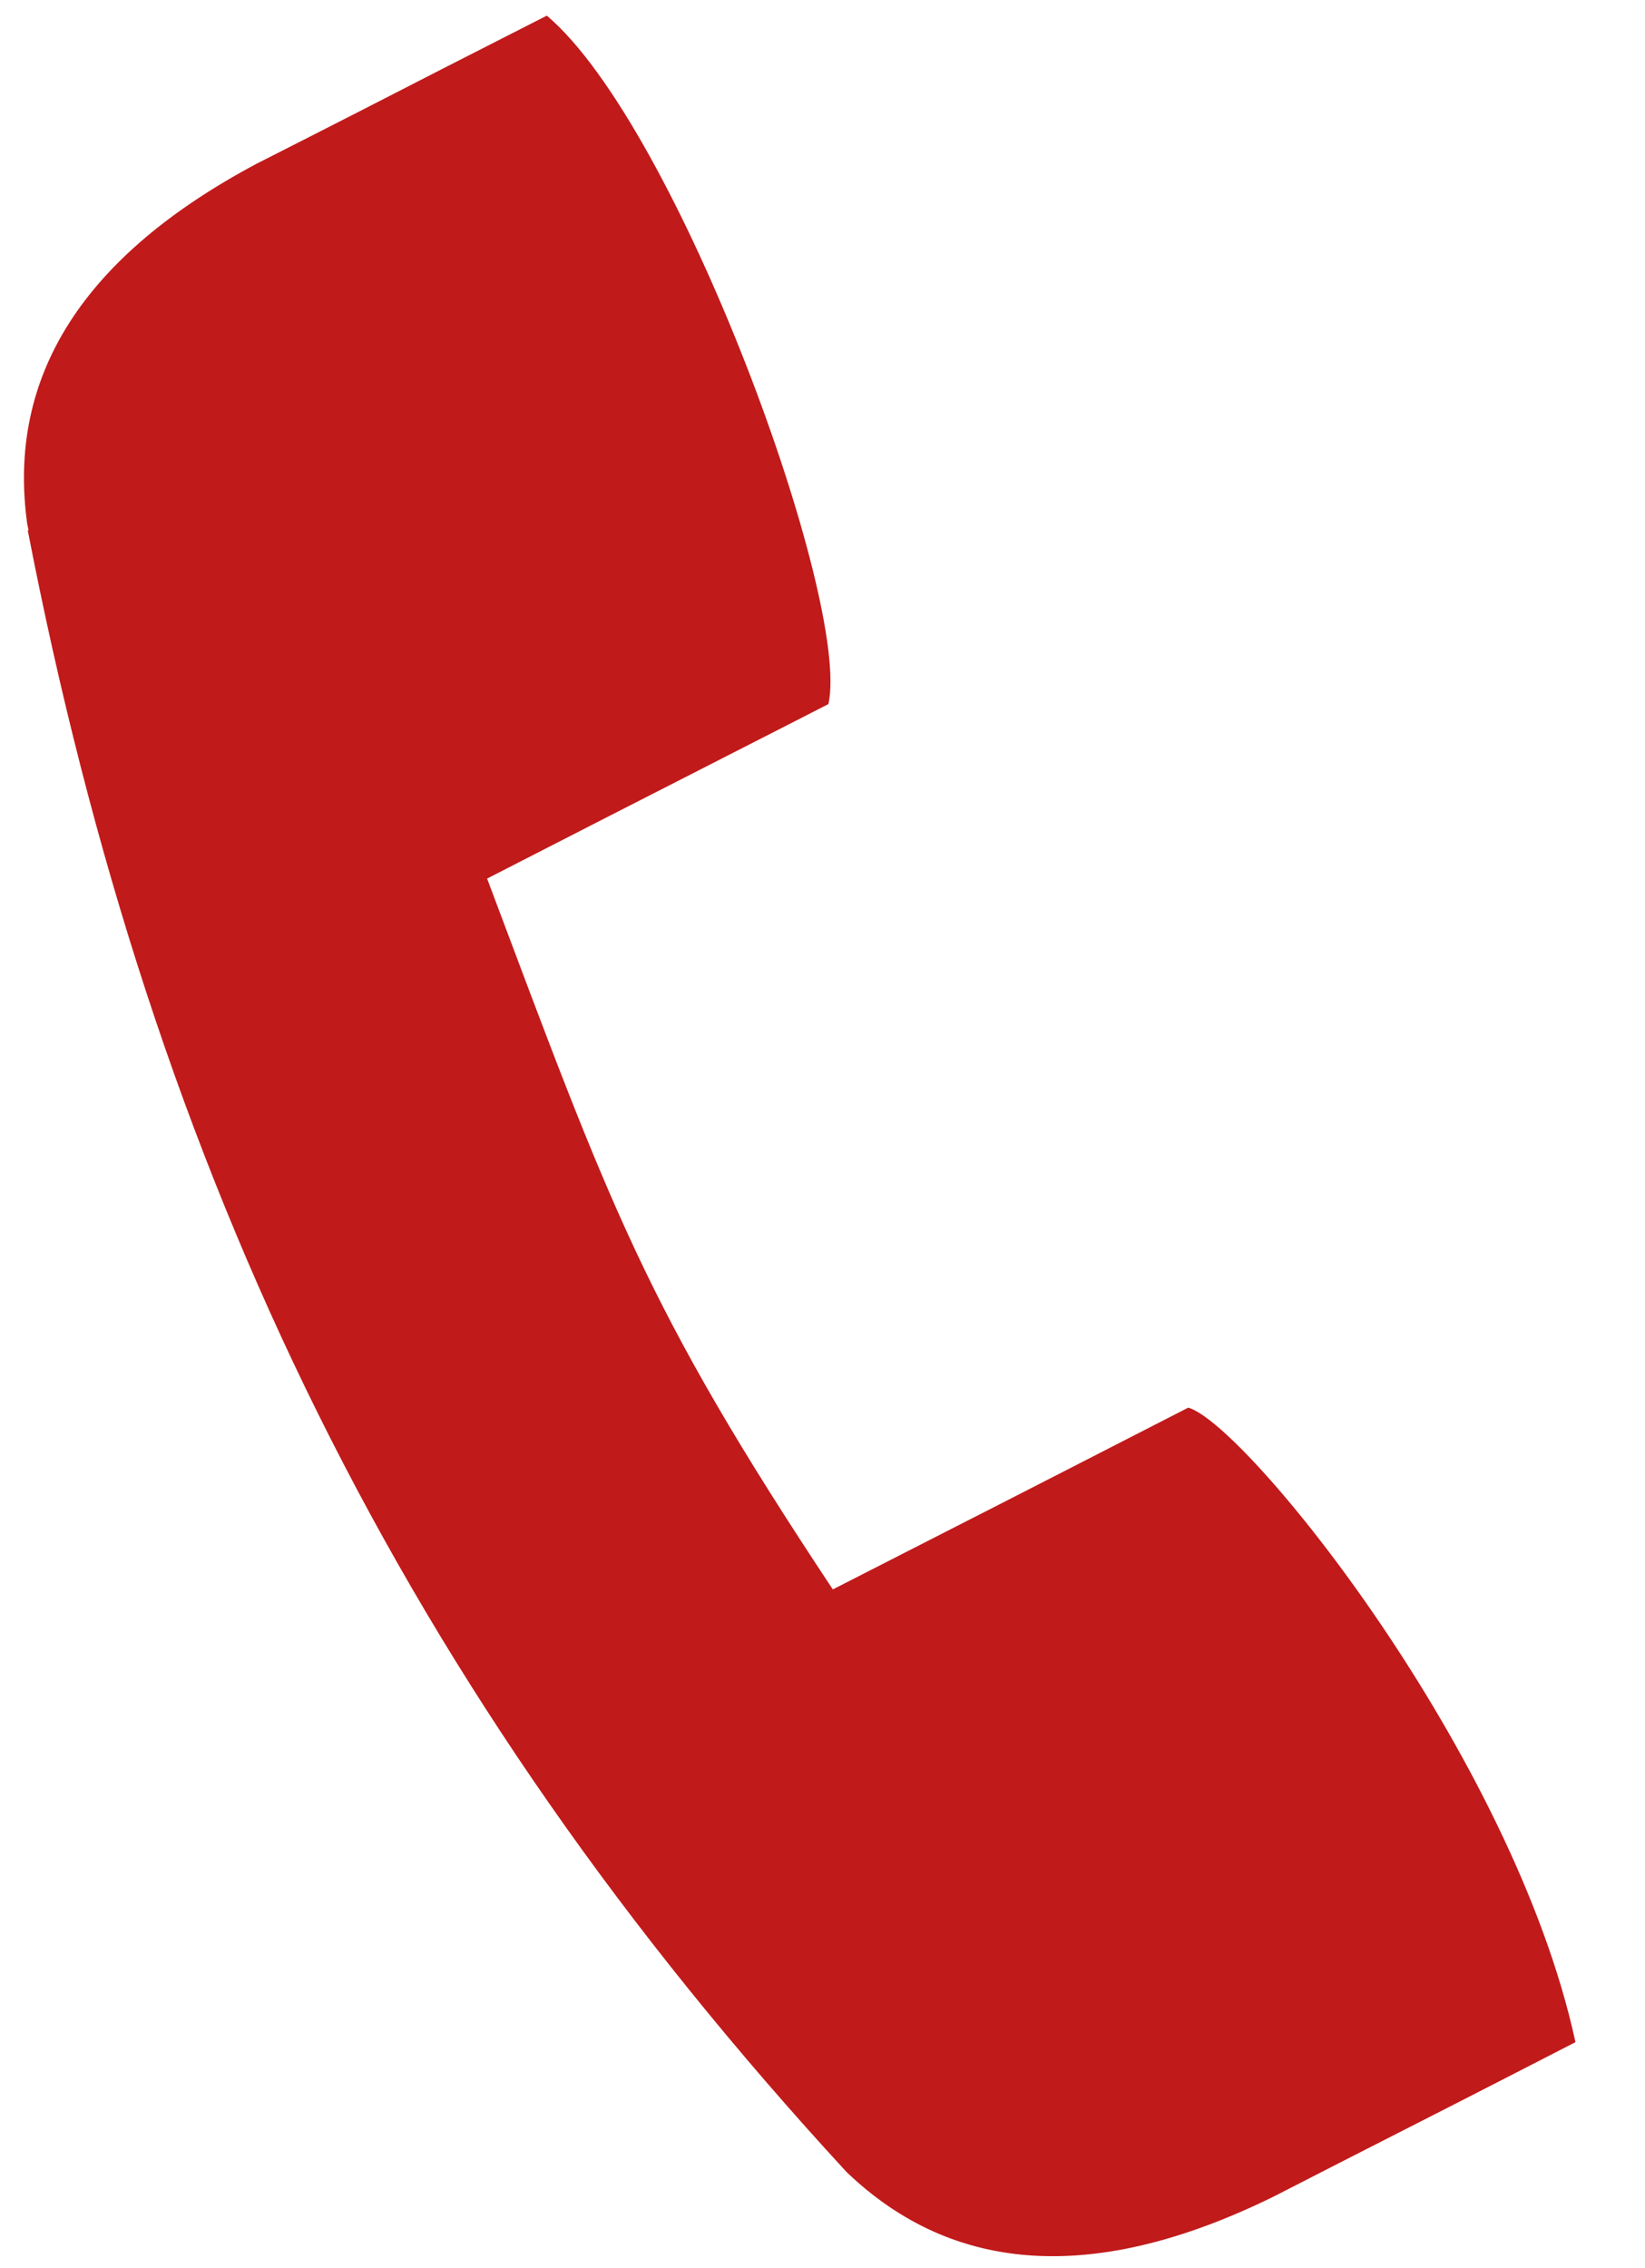
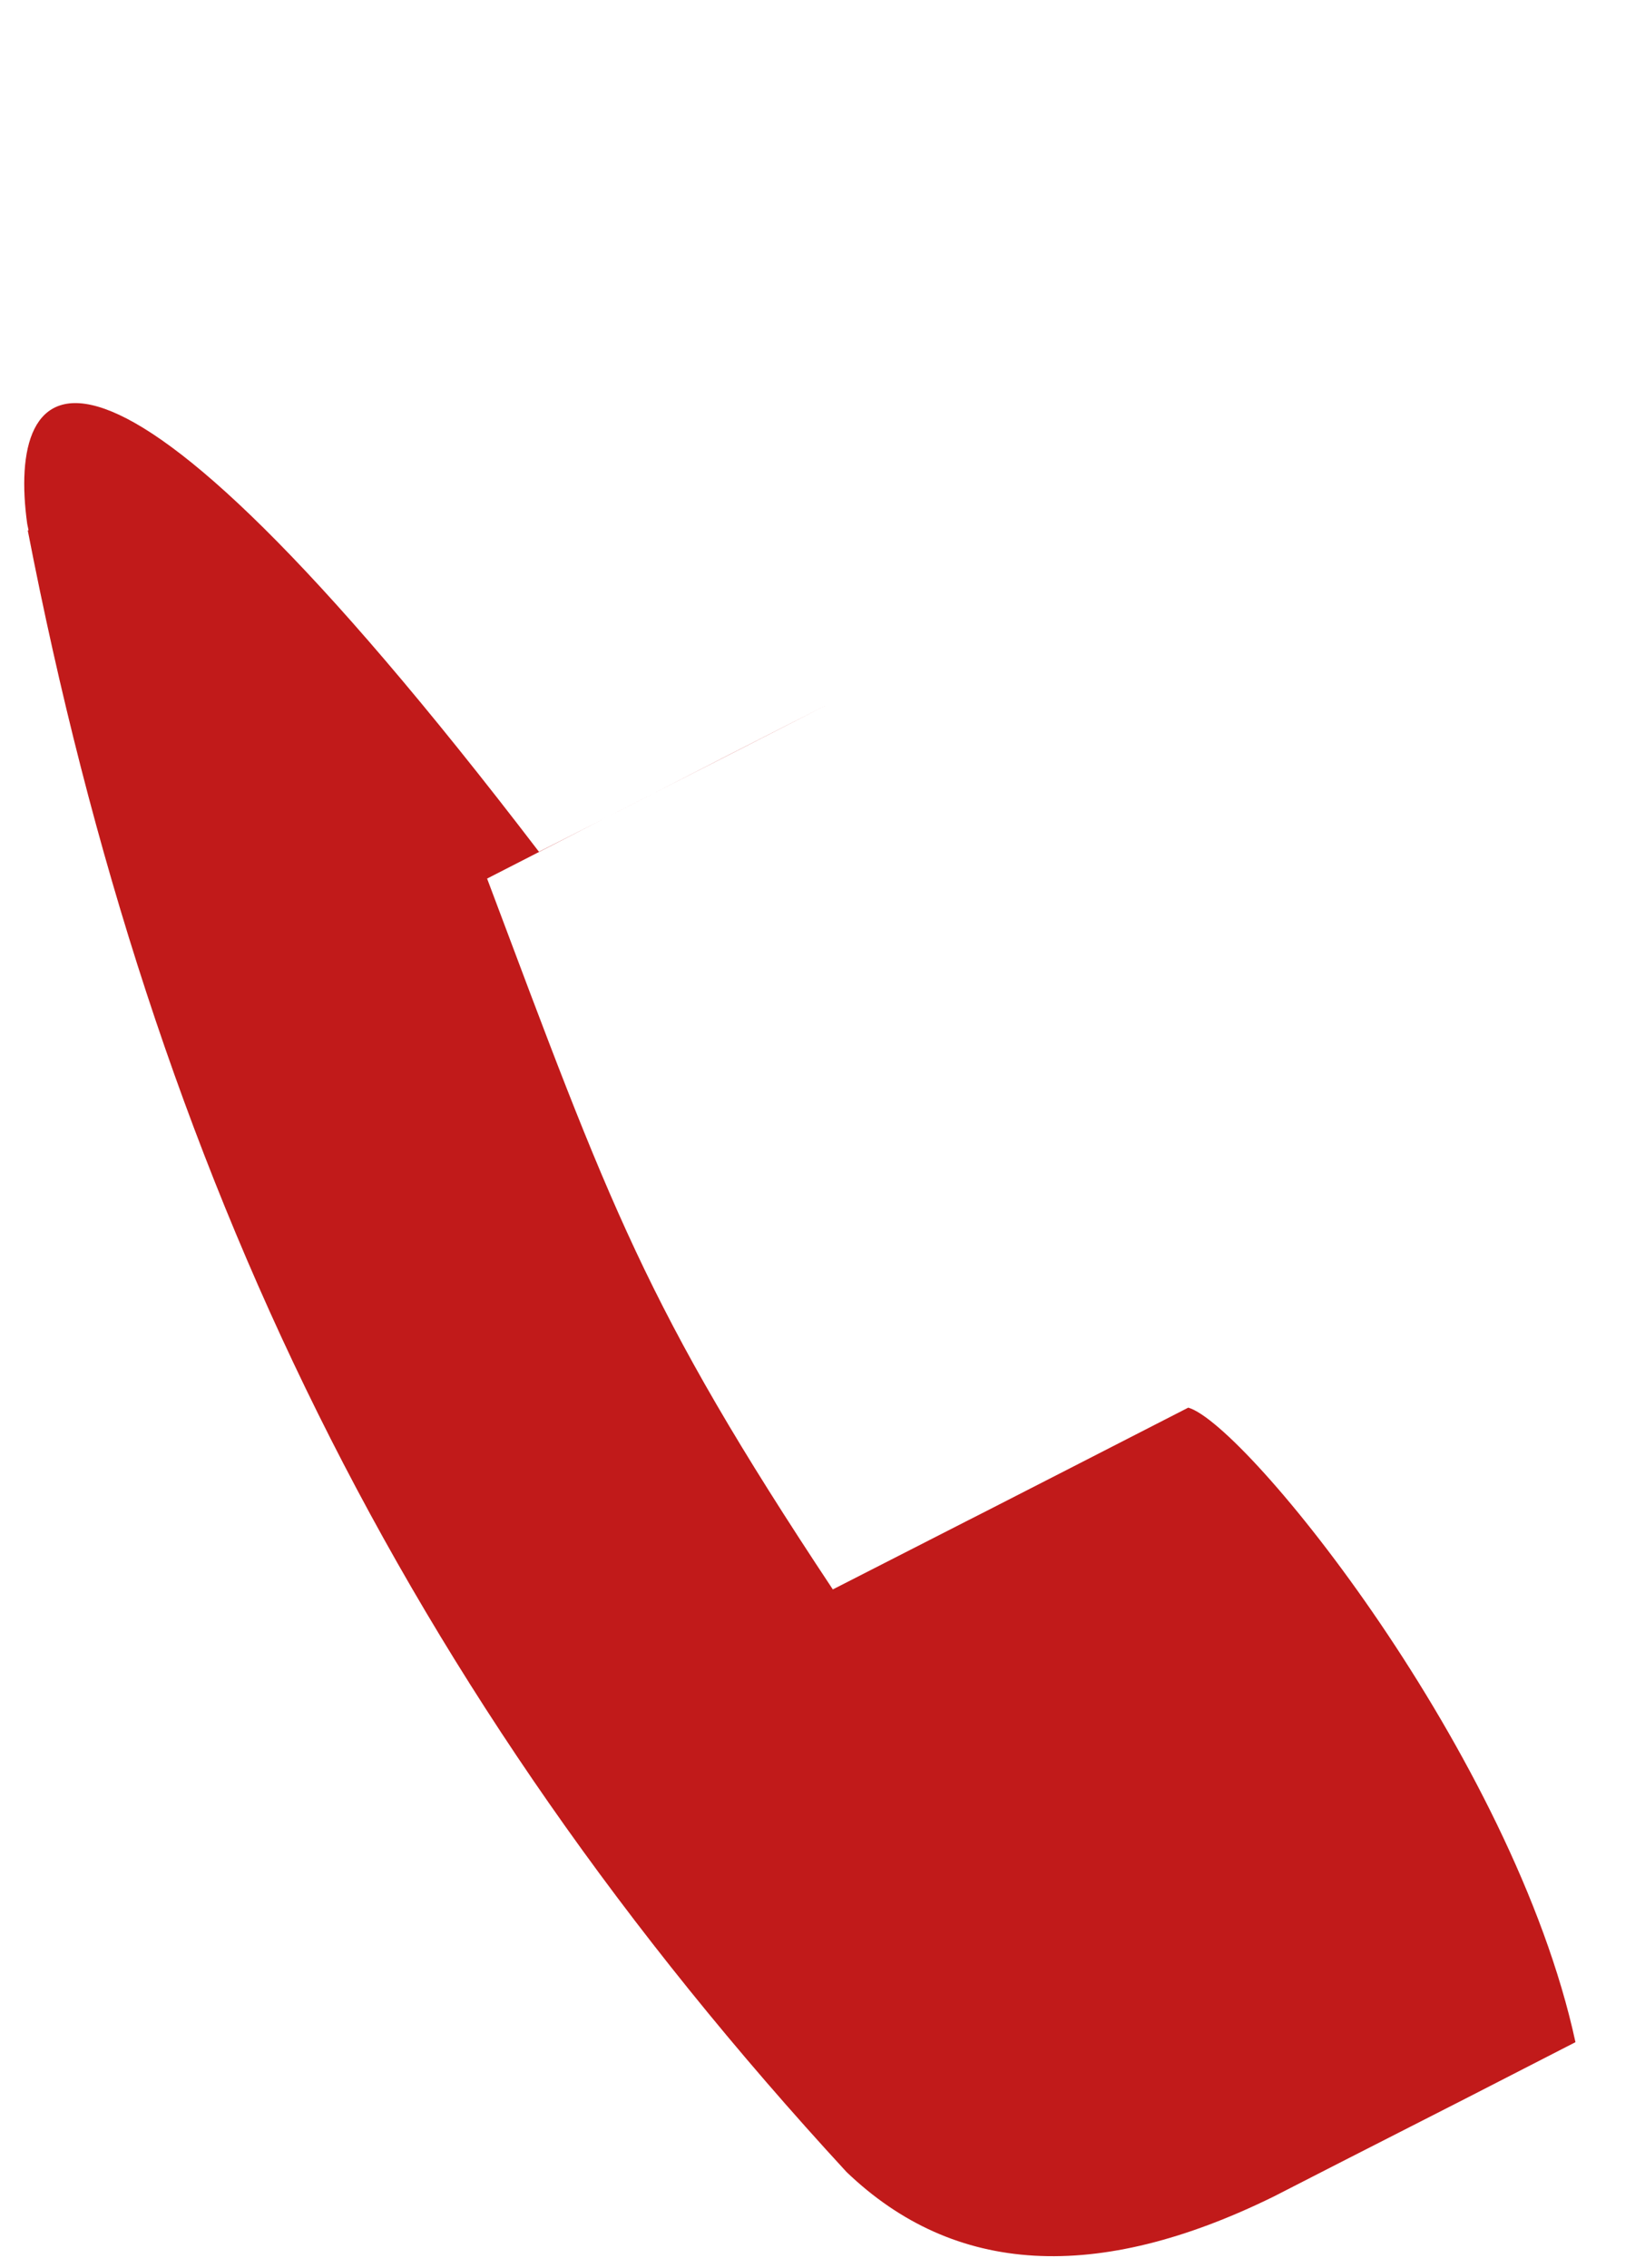
<svg xmlns="http://www.w3.org/2000/svg" version="1.1" id="Livello_1" x="0px" y="0px" width="103px" height="142px" viewBox="0 0 103 142" enable-background="new 0 0 103 142" xml:space="preserve">
-   <path fill-rule="evenodd" clip-rule="evenodd" fill="#C11A1A" d="M91.75,131.415l6.896-3.539  c-3.886-17.969-20.614-38.693-24.244-39.733l-3.667,1.879l-3.648,1.87l-5.4,2.764l-1.077,0.547l-8.464,4.323  C40.323,81.703,38.234,75.601,30.499,55.014l7.389-3.785l10.827-5.528l3.156-1.614c1.432-6.422-9.432-36.175-17.632-43.108  l-6.193,3.156l-5.519,2.828l-3.202,1.633l-3.211,1.632C5.224,16.011,0.417,23.536,1.704,32.804l0.082,0.392L1.74,33.223  c7.863,40.536,23.497,72.634,51.263,102.78c6.75,6.476,15.67,6.987,26.743,1.542l4.224-2.163L91.75,131.415L91.75,131.415  L91.75,131.415z" />
+   <path fill-rule="evenodd" clip-rule="evenodd" fill="#C11A1A" d="M91.75,131.415l6.896-3.539  c-3.886-17.969-20.614-38.693-24.244-39.733l-3.667,1.879l-3.648,1.87l-5.4,2.764l-1.077,0.547l-8.464,4.323  C40.323,81.703,38.234,75.601,30.499,55.014l7.389-3.785l10.827-5.528l3.156-1.614l-6.193,3.156l-5.519,2.828l-3.202,1.633l-3.211,1.632C5.224,16.011,0.417,23.536,1.704,32.804l0.082,0.392L1.74,33.223  c7.863,40.536,23.497,72.634,51.263,102.78c6.75,6.476,15.67,6.987,26.743,1.542l4.224-2.163L91.75,131.415L91.75,131.415  L91.75,131.415z" />
</svg>